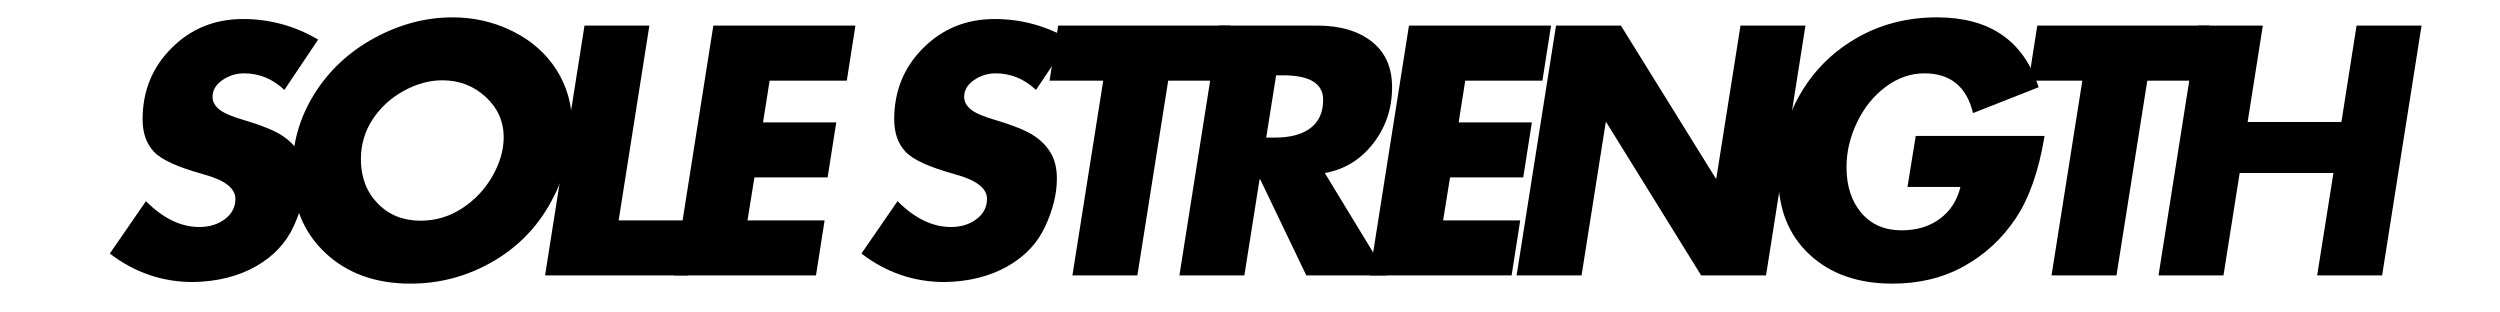
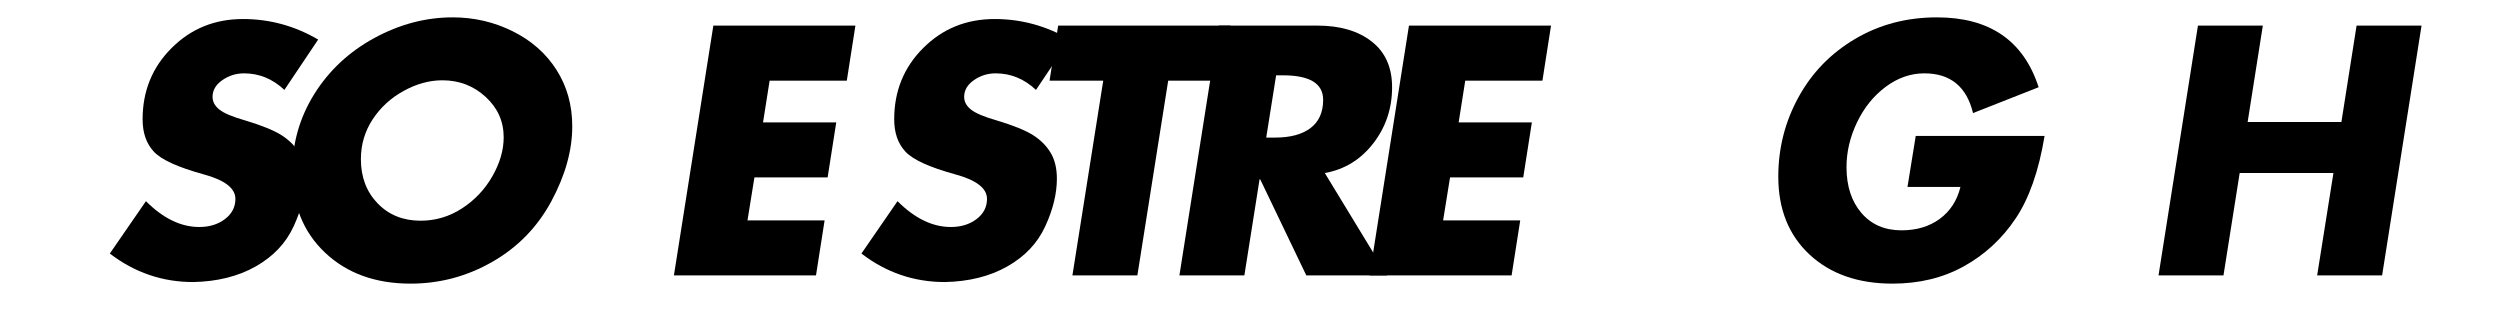
<svg xmlns="http://www.w3.org/2000/svg" version="1.2" preserveAspectRatio="xMidYMid meet" height="90" viewBox="0 0 540 67.5" zoomAndPan="magnify" width="720">
  <defs />
  <g id="686239376f">
    <g style="fill:#000000;fill-opacity:1;">
      <g transform="translate(20.864, 59.484)">
        <path d="M 31.625 -55.375 C 37.395 -55.375 42.805 -53.895 47.859 -50.938 L 40.562 -40.062 C 38.039 -42.445 35.133 -43.641 31.844 -43.641 C 30.125 -43.641 28.562 -43.148 27.156 -42.172 C 25.75 -41.191 25.047 -39.988 25.047 -38.562 C 25.047 -37.508 25.547 -36.586 26.547 -35.797 C 27.547 -35.016 29.379 -34.242 32.047 -33.484 C 35.672 -32.391 38.297 -31.328 39.922 -30.297 C 41.547 -29.273 42.812 -28.008 43.719 -26.5 C 44.625 -25 45.078 -23.129 45.078 -20.891 C 45.078 -17.648 44.238 -14.219 42.562 -10.594 C 40.895 -6.969 38.164 -4.082 34.375 -1.938 C 30.582 0.207 26.086 1.332 20.891 1.438 C 14.211 1.438 8.203 -0.613 2.859 -4.719 L 10.656 -16.031 C 14.375 -12.312 18.211 -10.453 22.172 -10.453 C 24.367 -10.453 26.219 -11.02 27.719 -12.156 C 29.227 -13.301 29.984 -14.758 29.984 -16.531 C 29.984 -18.82 27.691 -20.586 23.109 -21.828 C 17.578 -23.348 14 -24.977 12.375 -26.719 C 10.75 -28.457 9.938 -30.785 9.938 -33.703 C 9.938 -39.805 12.023 -44.941 16.203 -49.109 C 20.379 -53.285 25.52 -55.375 31.625 -55.375 Z M 31.625 -55.375" style="stroke:none" />
      </g>
    </g>
    <g style="fill:#000000;fill-opacity:1;">
      <g transform="translate(57.28, 59.484)">
        <path d="M 66.328 -32.203 C 66.328 -26.992 64.82 -21.598 61.812 -16.016 C 58.812 -10.441 54.566 -6.082 49.078 -2.938 C 43.598 0.207 37.707 1.781 31.406 1.781 C 23.82 1.781 17.664 -0.445 12.938 -4.906 C 8.219 -9.363 5.859 -15.238 5.859 -22.531 C 5.859 -28.539 7.441 -34.086 10.609 -39.172 C 13.785 -44.254 18.102 -48.285 23.562 -51.266 C 29.031 -54.242 34.676 -55.734 40.5 -55.734 C 45.125 -55.734 49.453 -54.727 53.484 -52.719 C 57.516 -50.719 60.66 -47.941 62.922 -44.391 C 65.191 -40.836 66.328 -36.773 66.328 -32.203 Z M 33.562 -11.812 C 36.801 -11.812 39.789 -12.703 42.531 -14.484 C 45.281 -16.273 47.461 -18.586 49.078 -21.422 C 50.703 -24.266 51.516 -27.066 51.516 -29.828 C 51.516 -33.266 50.211 -36.176 47.609 -38.562 C 45.016 -40.945 41.906 -42.141 38.281 -42.141 C 35.469 -42.141 32.676 -41.375 29.906 -39.844 C 27.133 -38.32 24.898 -36.27 23.203 -33.688 C 21.516 -31.113 20.672 -28.254 20.672 -25.109 C 20.672 -21.242 21.875 -18.062 24.281 -15.562 C 26.695 -13.062 29.789 -11.812 33.562 -11.812 Z M 33.562 -11.812" style="stroke:none" />
      </g>
    </g>
    <g style="fill:#000000;fill-opacity:1;">
      <g transform="translate(113.157, 59.484)">
-         <path d="M 27.109 -53.953 L 20.469 -11.875 L 37.281 -11.875 L 35.422 0 L 4.578 0 L 13.094 -53.953 Z M 27.109 -53.953" style="stroke:none" />
-       </g>
+         </g>
    </g>
    <g style="fill:#000000;fill-opacity:1;">
      <g transform="translate(140.988, 59.484)">
        <path d="M 43.781 -53.953 L 41.922 -42.062 L 25.25 -42.062 L 23.828 -33.047 L 39.641 -33.047 L 37.781 -21.172 L 21.969 -21.172 L 20.469 -11.875 L 37.125 -11.875 L 35.266 0 L 4.578 0 L 13.094 -53.953 Z M 43.781 -53.953" style="stroke:none" />
      </g>
    </g>
    <g style="fill:#000000;fill-opacity:1;">
      <g transform="translate(183.209, 59.484)">
        <path d="M 31.625 -55.375 C 37.395 -55.375 42.805 -53.895 47.859 -50.938 L 40.562 -40.062 C 38.039 -42.445 35.133 -43.641 31.844 -43.641 C 30.125 -43.641 28.562 -43.148 27.156 -42.172 C 25.75 -41.191 25.047 -39.988 25.047 -38.562 C 25.047 -37.508 25.547 -36.586 26.547 -35.797 C 27.547 -35.016 29.379 -34.242 32.047 -33.484 C 35.672 -32.391 38.297 -31.328 39.922 -30.297 C 41.547 -29.273 42.812 -28.008 43.719 -26.5 C 44.625 -25 45.078 -23.129 45.078 -20.891 C 45.078 -17.648 44.238 -14.219 42.562 -10.594 C 40.895 -6.969 38.164 -4.082 34.375 -1.938 C 30.582 0.207 26.086 1.332 20.891 1.438 C 14.211 1.438 8.203 -0.613 2.859 -4.719 L 10.656 -16.031 C 14.375 -12.312 18.211 -10.453 22.172 -10.453 C 24.367 -10.453 26.219 -11.02 27.719 -12.156 C 29.227 -13.301 29.984 -14.758 29.984 -16.531 C 29.984 -18.82 27.691 -20.586 23.109 -21.828 C 17.578 -23.348 14 -24.977 12.375 -26.719 C 10.75 -28.457 9.938 -30.785 9.938 -33.703 C 9.938 -39.805 12.023 -44.941 16.203 -49.109 C 20.379 -53.285 25.52 -55.375 31.625 -55.375 Z M 31.625 -55.375" style="stroke:none" />
      </g>
    </g>
    <g style="fill:#000000;fill-opacity:1;">
      <g transform="translate(219.626, 59.484)">
        <path d="M 46.141 -53.953 L 44.281 -42.062 L 32.703 -42.062 L 26.047 0 L 12.016 0 L 18.672 -42.062 L 7.078 -42.062 L 8.938 -53.953 Z M 46.141 -53.953" style="stroke:none" />
      </g>
    </g>
    <g style="fill:#000000;fill-opacity:1;">
      <g transform="translate(250.175, 59.484)">
        <path d="M 34.406 -53.953 C 39.281 -53.953 43.18 -52.805 46.109 -50.516 C 49.047 -48.223 50.516 -44.93 50.516 -40.641 C 50.516 -36.055 49.156 -32.008 46.438 -28.5 C 43.719 -25 40.234 -22.867 35.984 -22.109 L 49.438 0 L 31.984 0 L 22.031 -20.75 L 21.891 -20.75 L 18.609 0 L 4.578 0 L 13.094 -53.953 Z M 23.328 -29.766 L 25.25 -29.766 C 28.539 -29.766 31.094 -30.453 32.906 -31.828 C 34.719 -33.211 35.625 -35.242 35.625 -37.922 C 35.625 -41.453 32.719 -43.219 26.906 -43.219 L 25.469 -43.219 Z M 23.328 -29.766" style="stroke:none" />
      </g>
    </g>
    <g style="fill:#000000;fill-opacity:1;">
      <g transform="translate(291.242, 59.484)">
        <path d="M 43.781 -53.953 L 41.922 -42.062 L 25.25 -42.062 L 23.828 -33.047 L 39.641 -33.047 L 37.781 -21.172 L 21.969 -21.172 L 20.469 -11.875 L 37.125 -11.875 L 35.266 0 L 4.578 0 L 13.094 -53.953 Z M 43.781 -53.953" style="stroke:none" />
      </g>
    </g>
    <g style="fill:#000000;fill-opacity:1;">
      <g transform="translate(323.008, 59.484)">
-         <path d="M 27.109 -53.953 L 47.578 -20.969 L 47.719 -20.969 L 52.938 -53.953 L 66.969 -53.953 L 58.453 0 L 44.438 0 L 23.969 -33.047 L 23.828 -33.047 L 18.609 0 L 4.578 0 L 13.094 -53.953 Z M 27.109 -53.953" style="stroke:none" />
-       </g>
+         </g>
    </g>
    <g style="fill:#000000;fill-opacity:1;">
      <g transform="translate(378.455, 59.484)">
        <path d="M 47.719 -35.062 C 46.332 -40.781 42.828 -43.641 37.203 -43.641 C 34.242 -43.641 31.461 -42.672 28.859 -40.734 C 26.266 -38.805 24.203 -36.254 22.672 -33.078 C 21.148 -29.91 20.391 -26.68 20.391 -23.391 C 20.391 -19.297 21.461 -15.992 23.609 -13.484 C 25.754 -10.984 28.641 -9.734 32.266 -9.734 C 35.555 -9.734 38.32 -10.566 40.562 -12.234 C 42.812 -13.898 44.289 -16.191 45 -19.109 L 33.562 -19.109 L 35.344 -30.125 L 63.172 -30.125 C 61.93 -22.582 59.844 -16.629 56.906 -12.266 C 53.977 -7.898 50.258 -4.469 45.75 -1.969 C 41.25 0.531 36.109 1.781 30.328 1.781 C 22.891 1.781 16.914 -0.312 12.406 -4.5 C 7.906 -8.695 5.656 -14.305 5.656 -21.328 C 5.656 -27.473 7.109 -33.191 10.016 -38.484 C 12.922 -43.785 17 -47.984 22.25 -51.078 C 27.5 -54.18 33.391 -55.734 39.922 -55.734 C 51.316 -55.734 58.641 -50.703 61.891 -40.641 Z M 47.719 -35.062" style="stroke:none" />
      </g>
    </g>
    <g style="fill:#000000;fill-opacity:1;">
      <g transform="translate(431.113, 59.484)">
-         <path d="M 46.141 -53.953 L 44.281 -42.062 L 32.703 -42.062 L 26.047 0 L 12.016 0 L 18.672 -42.062 L 7.078 -42.062 L 8.938 -53.953 Z M 46.141 -53.953" style="stroke:none" />
-       </g>
+         </g>
    </g>
    <g style="fill:#000000;fill-opacity:1;">
      <g transform="translate(461.662, 59.484)">
        <path d="M 27.109 -53.953 L 23.828 -33.125 L 44.078 -33.125 L 47.359 -53.953 L 61.391 -53.953 L 52.875 0 L 38.844 0 L 42.359 -22.109 L 22.109 -22.109 L 18.609 0 L 4.578 0 L 13.094 -53.953 Z M 27.109 -53.953" style="stroke:none" />
      </g>
    </g>
  </g>
</svg>